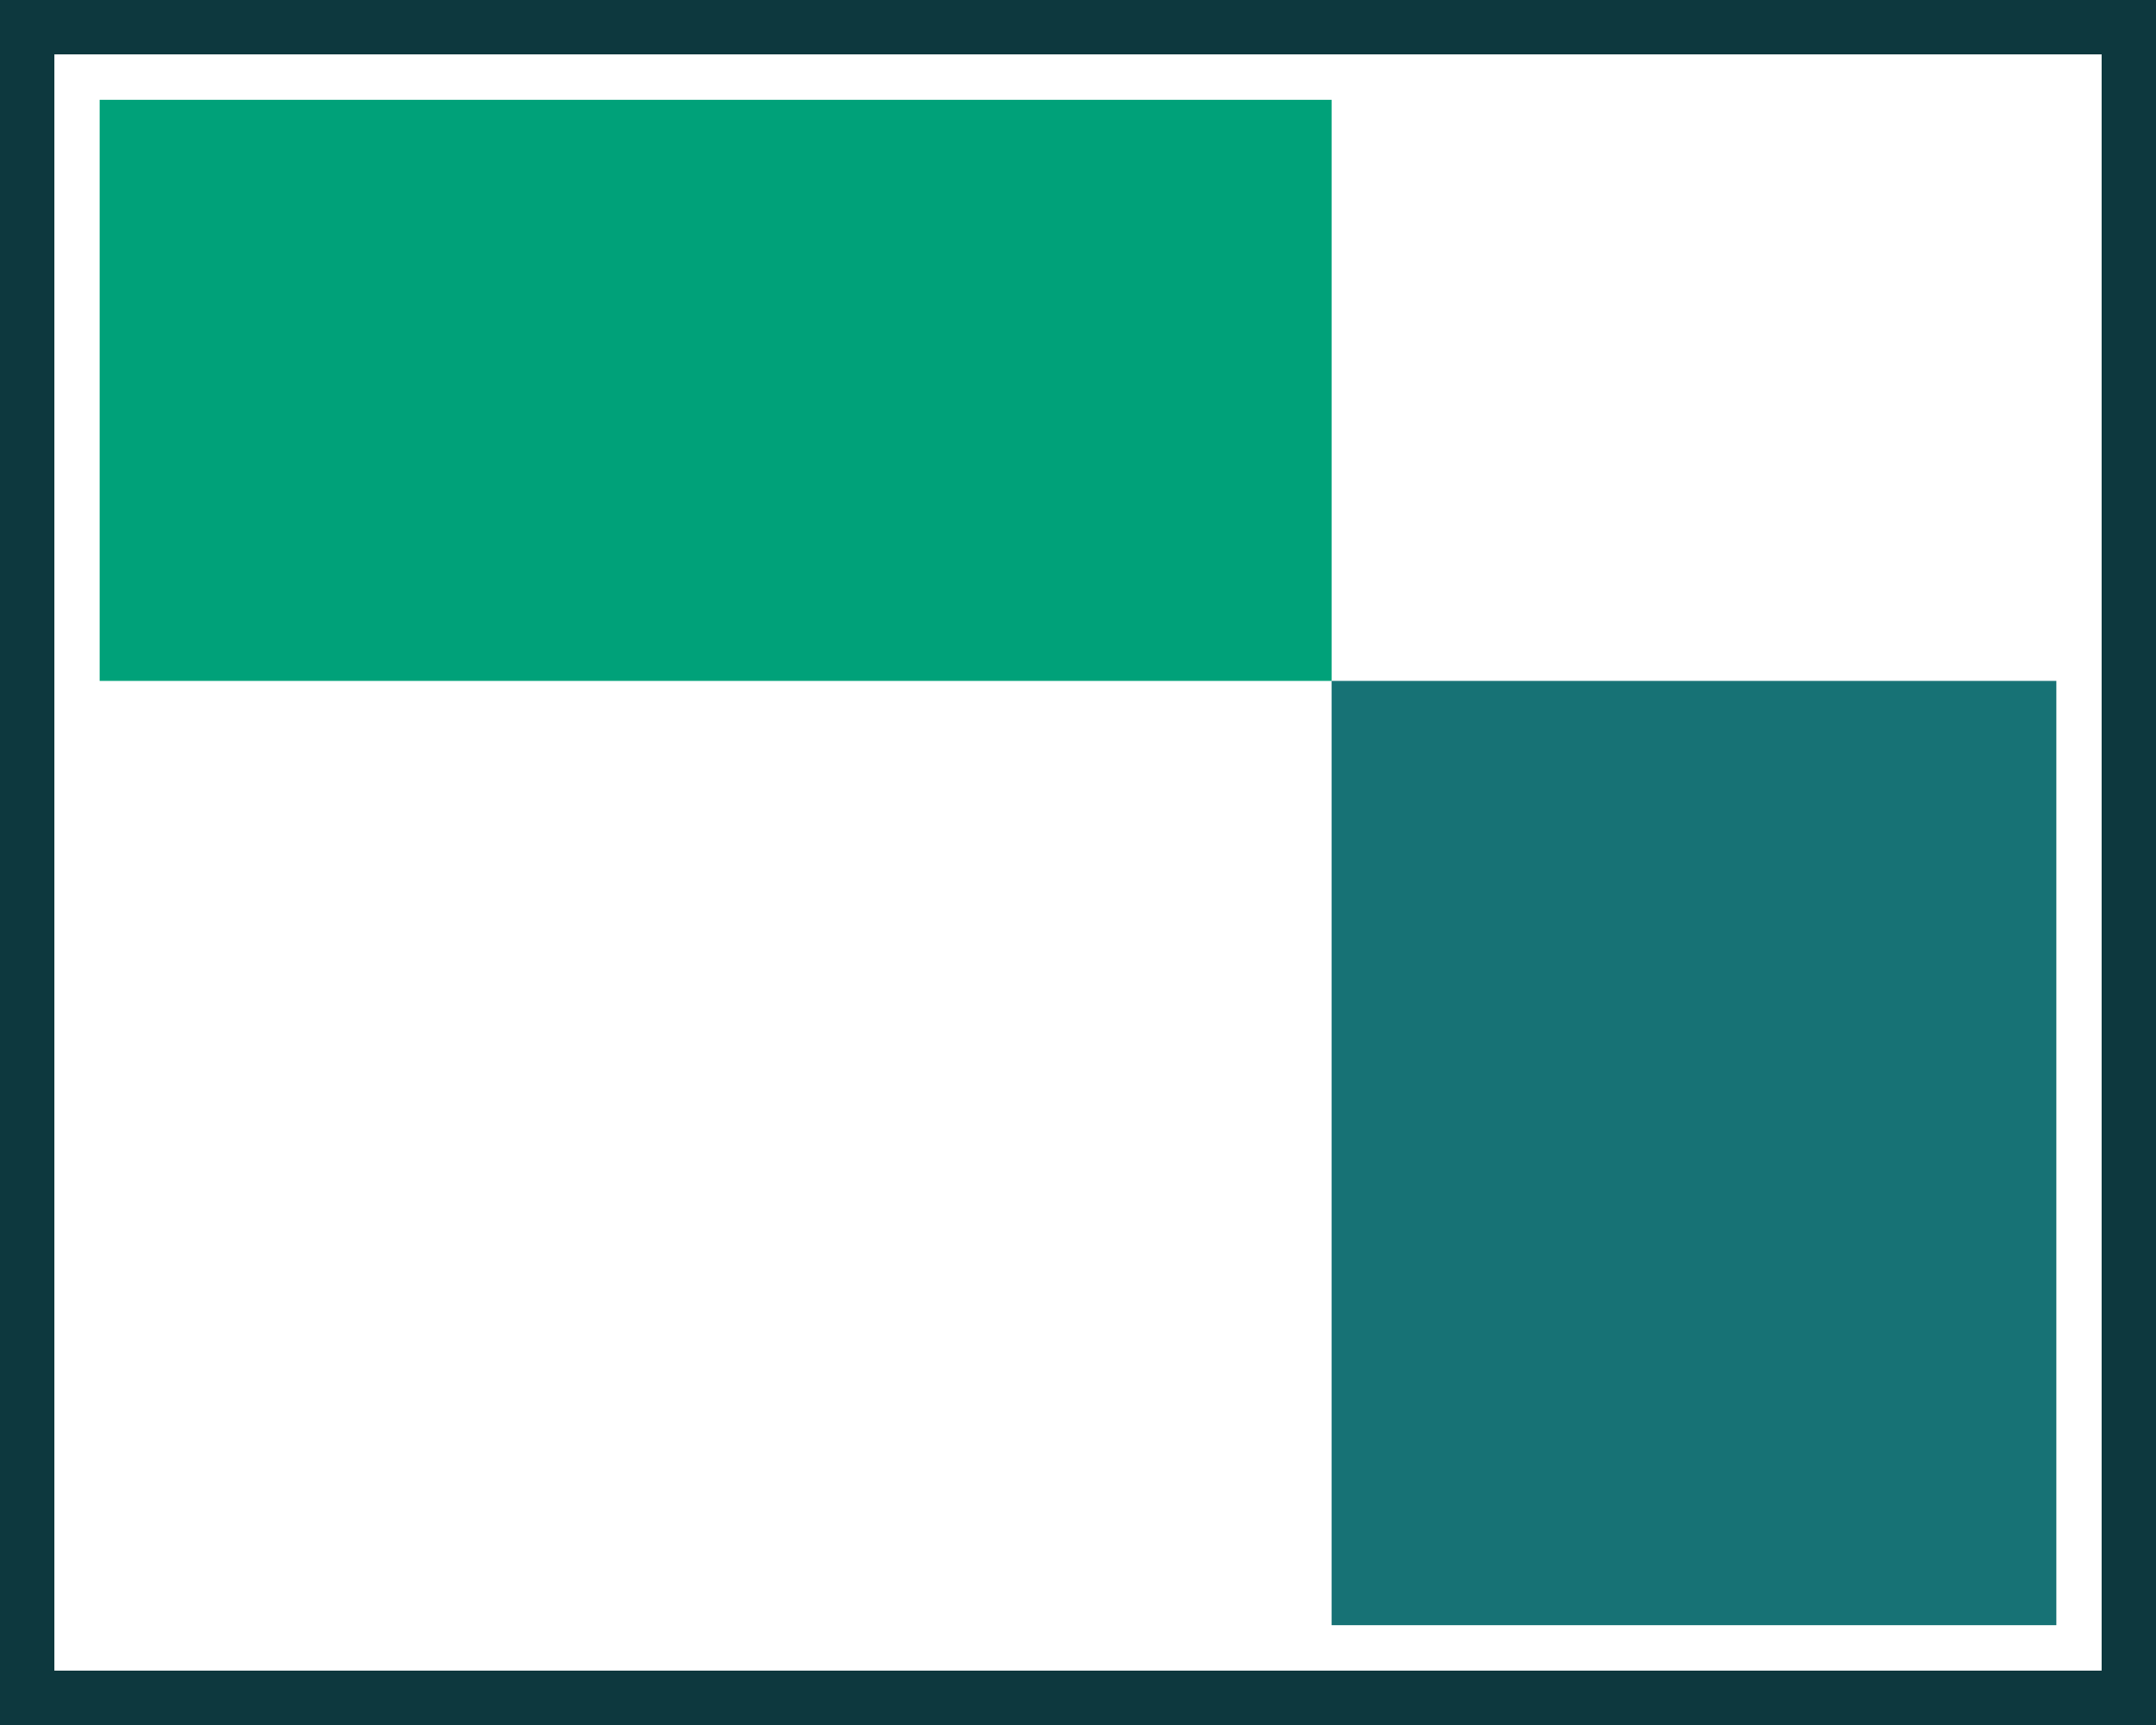
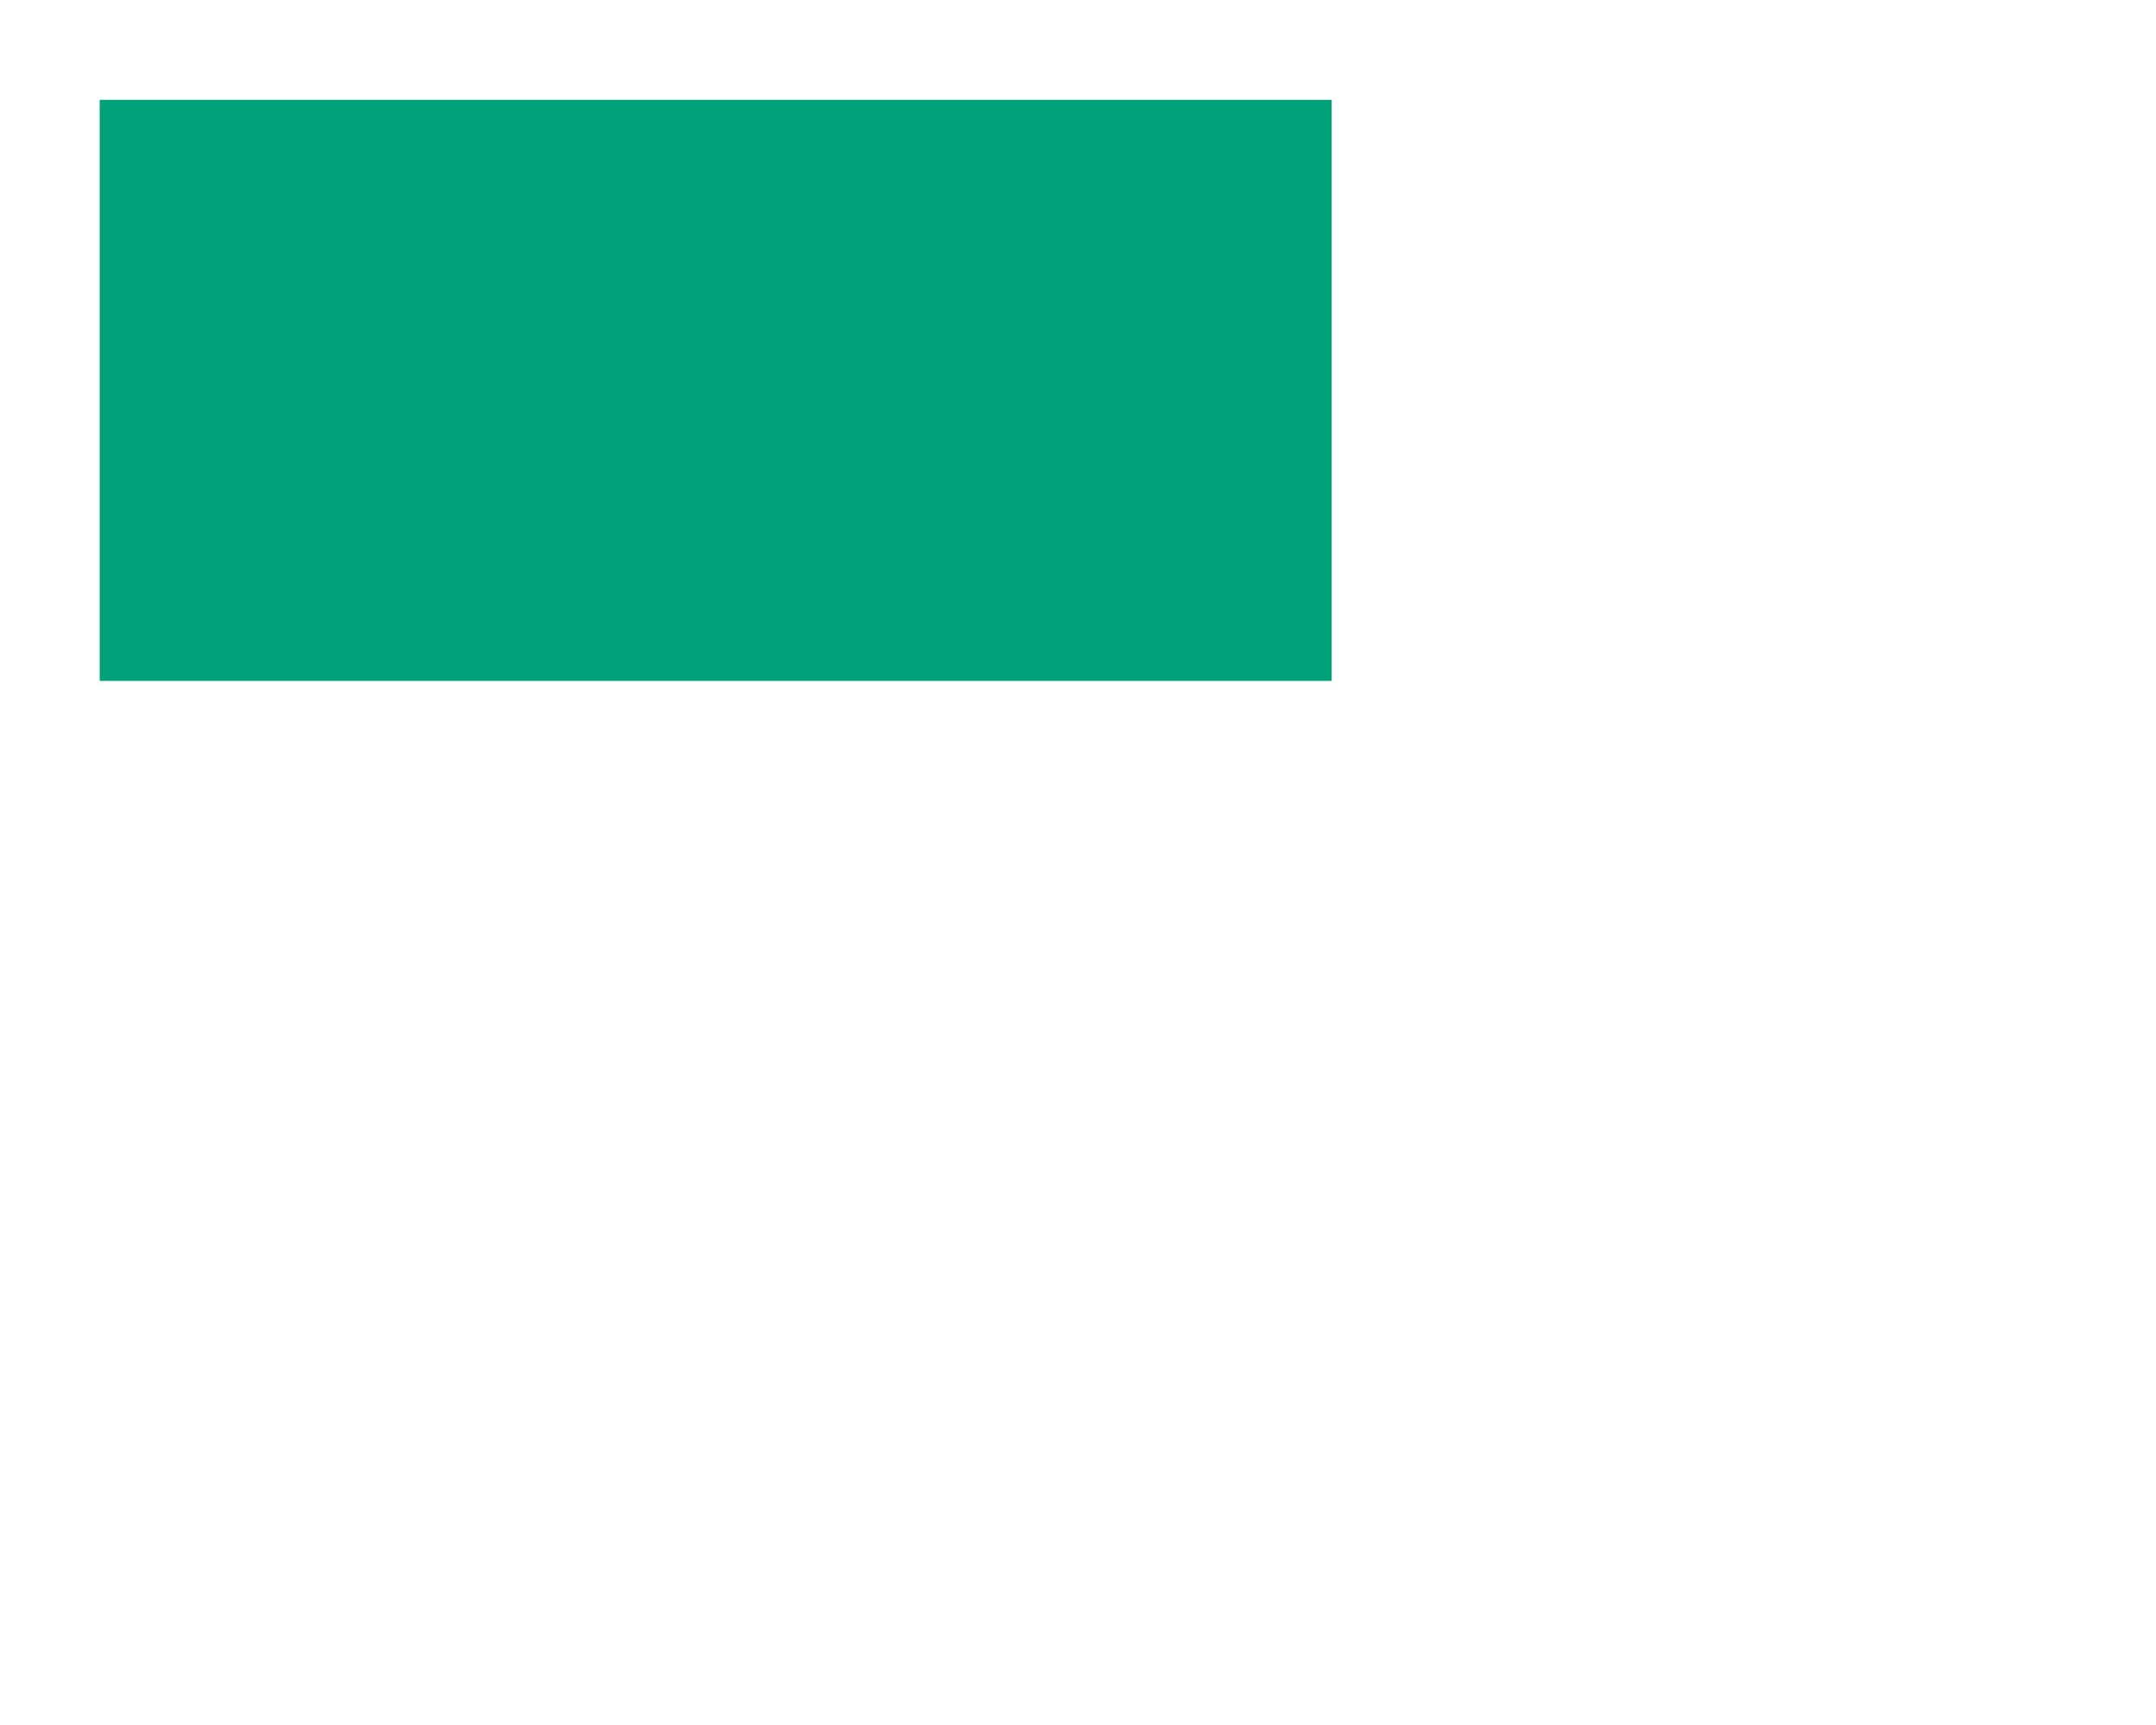
<svg xmlns="http://www.w3.org/2000/svg" xmlns:ns1="http://www.inkscape.org/namespaces/inkscape" xmlns:ns2="http://sodipodi.sourceforge.net/DTD/sodipodi-0.dtd" width="60" height="48" viewBox="0 0 60 48" version="1.1" id="svg5" ns1:version="1.2.1 (9c6d41e410, 2022-07-14)" ns2:docname="visquant_logo_60x48_color_icon.svg" ns1:export-filename="C:\Users\Hugle\Desktop\VisQuant_Documents\LogoDesign\visquant_company_logo.png" ns1:export-xdpi="96" ns1:export-ydpi="96">
  <ns2:namedview id="namedview7" pagecolor="#ffffff" bordercolor="#999999" borderopacity="1" ns1:pageshadow="0" ns1:pageopacity="0" ns1:pagecheckerboard="0" ns1:document-units="px" showgrid="false" ns1:zoom="5" ns1:cx="105.9" ns1:cy="13" ns1:window-width="1920" ns1:window-height="1018" ns1:window-x="-6" ns1:window-y="-6" ns1:window-maximized="1" ns1:current-layer="layer1" ns1:snap-page="false" ns1:snap-text-baseline="false" scale-x="2.1" ns1:showpageshadow="0" ns1:deskcolor="#d1d1d1" />
  <defs id="defs2">
-     <rect x="140.794" y="101.083" width="128.52" height="51.526" id="rect7448" />
-   </defs>
+     </defs>
  <g ns1:label="Layer 1" ns1:groupmode="layer" id="layer1" transform="translate(-21.427,-72.694)">
-     <rect style="opacity:1;fill:none;fill-opacity:1;stroke:#0d383e;stroke-width:1.514;stroke-linecap:butt;stroke-linejoin:miter;stroke-miterlimit:4;stroke-dasharray:none;stroke-opacity:1" id="rect3486" width="58.486" height="46.486" x="22.184" y="73.451" ry="0" />
    <rect style="opacity:1;fill:#00a179;fill-opacity:1;stroke:none;stroke-width:0;stroke-linecap:butt;stroke-linejoin:miter;stroke-miterlimit:4;stroke-dasharray:none" id="rect13047" width="34.285" height="16.169" x="24.201" y="75.472" />
-     <rect style="fill:#177275;fill-opacity:1;stroke:none;stroke-width:0;stroke-linecap:butt;stroke-linejoin:miter;stroke-miterlimit:4;stroke-dasharray:none;stroke-opacity:1" id="rect13047-9" width="26.275" height="20.168" x="91.641" y="-78.653" transform="rotate(90)" />
  </g>
</svg>